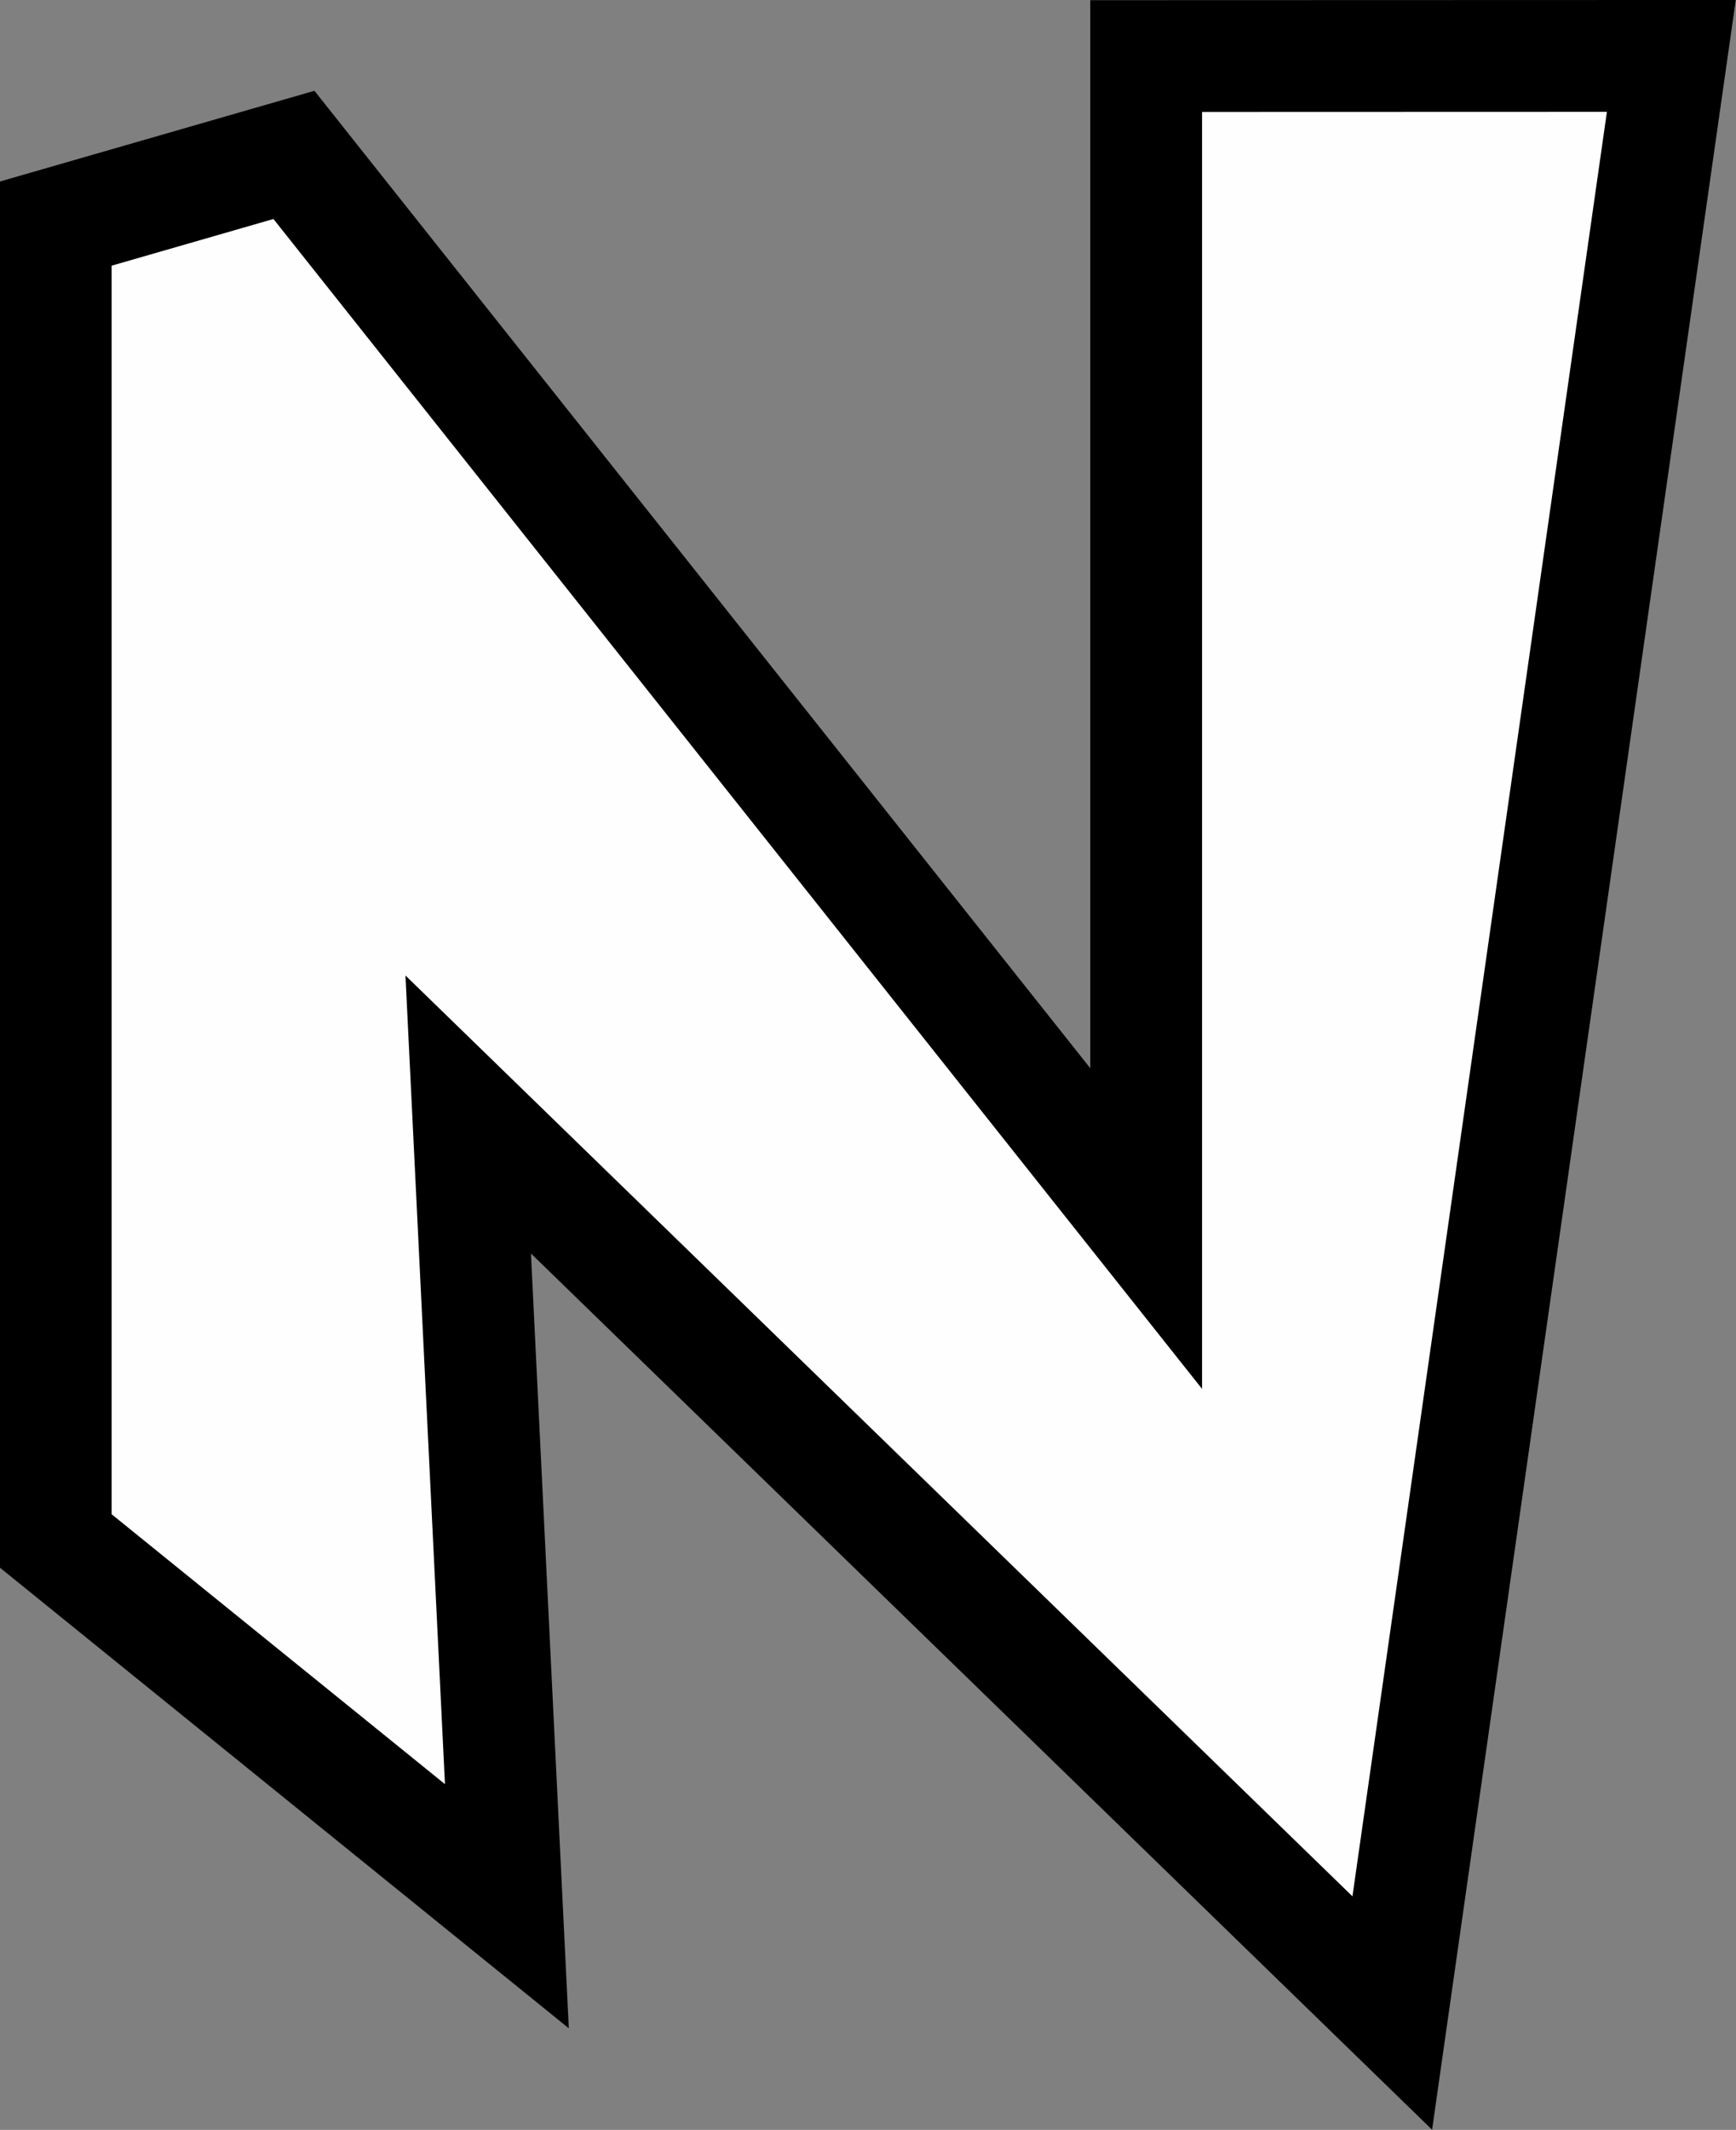
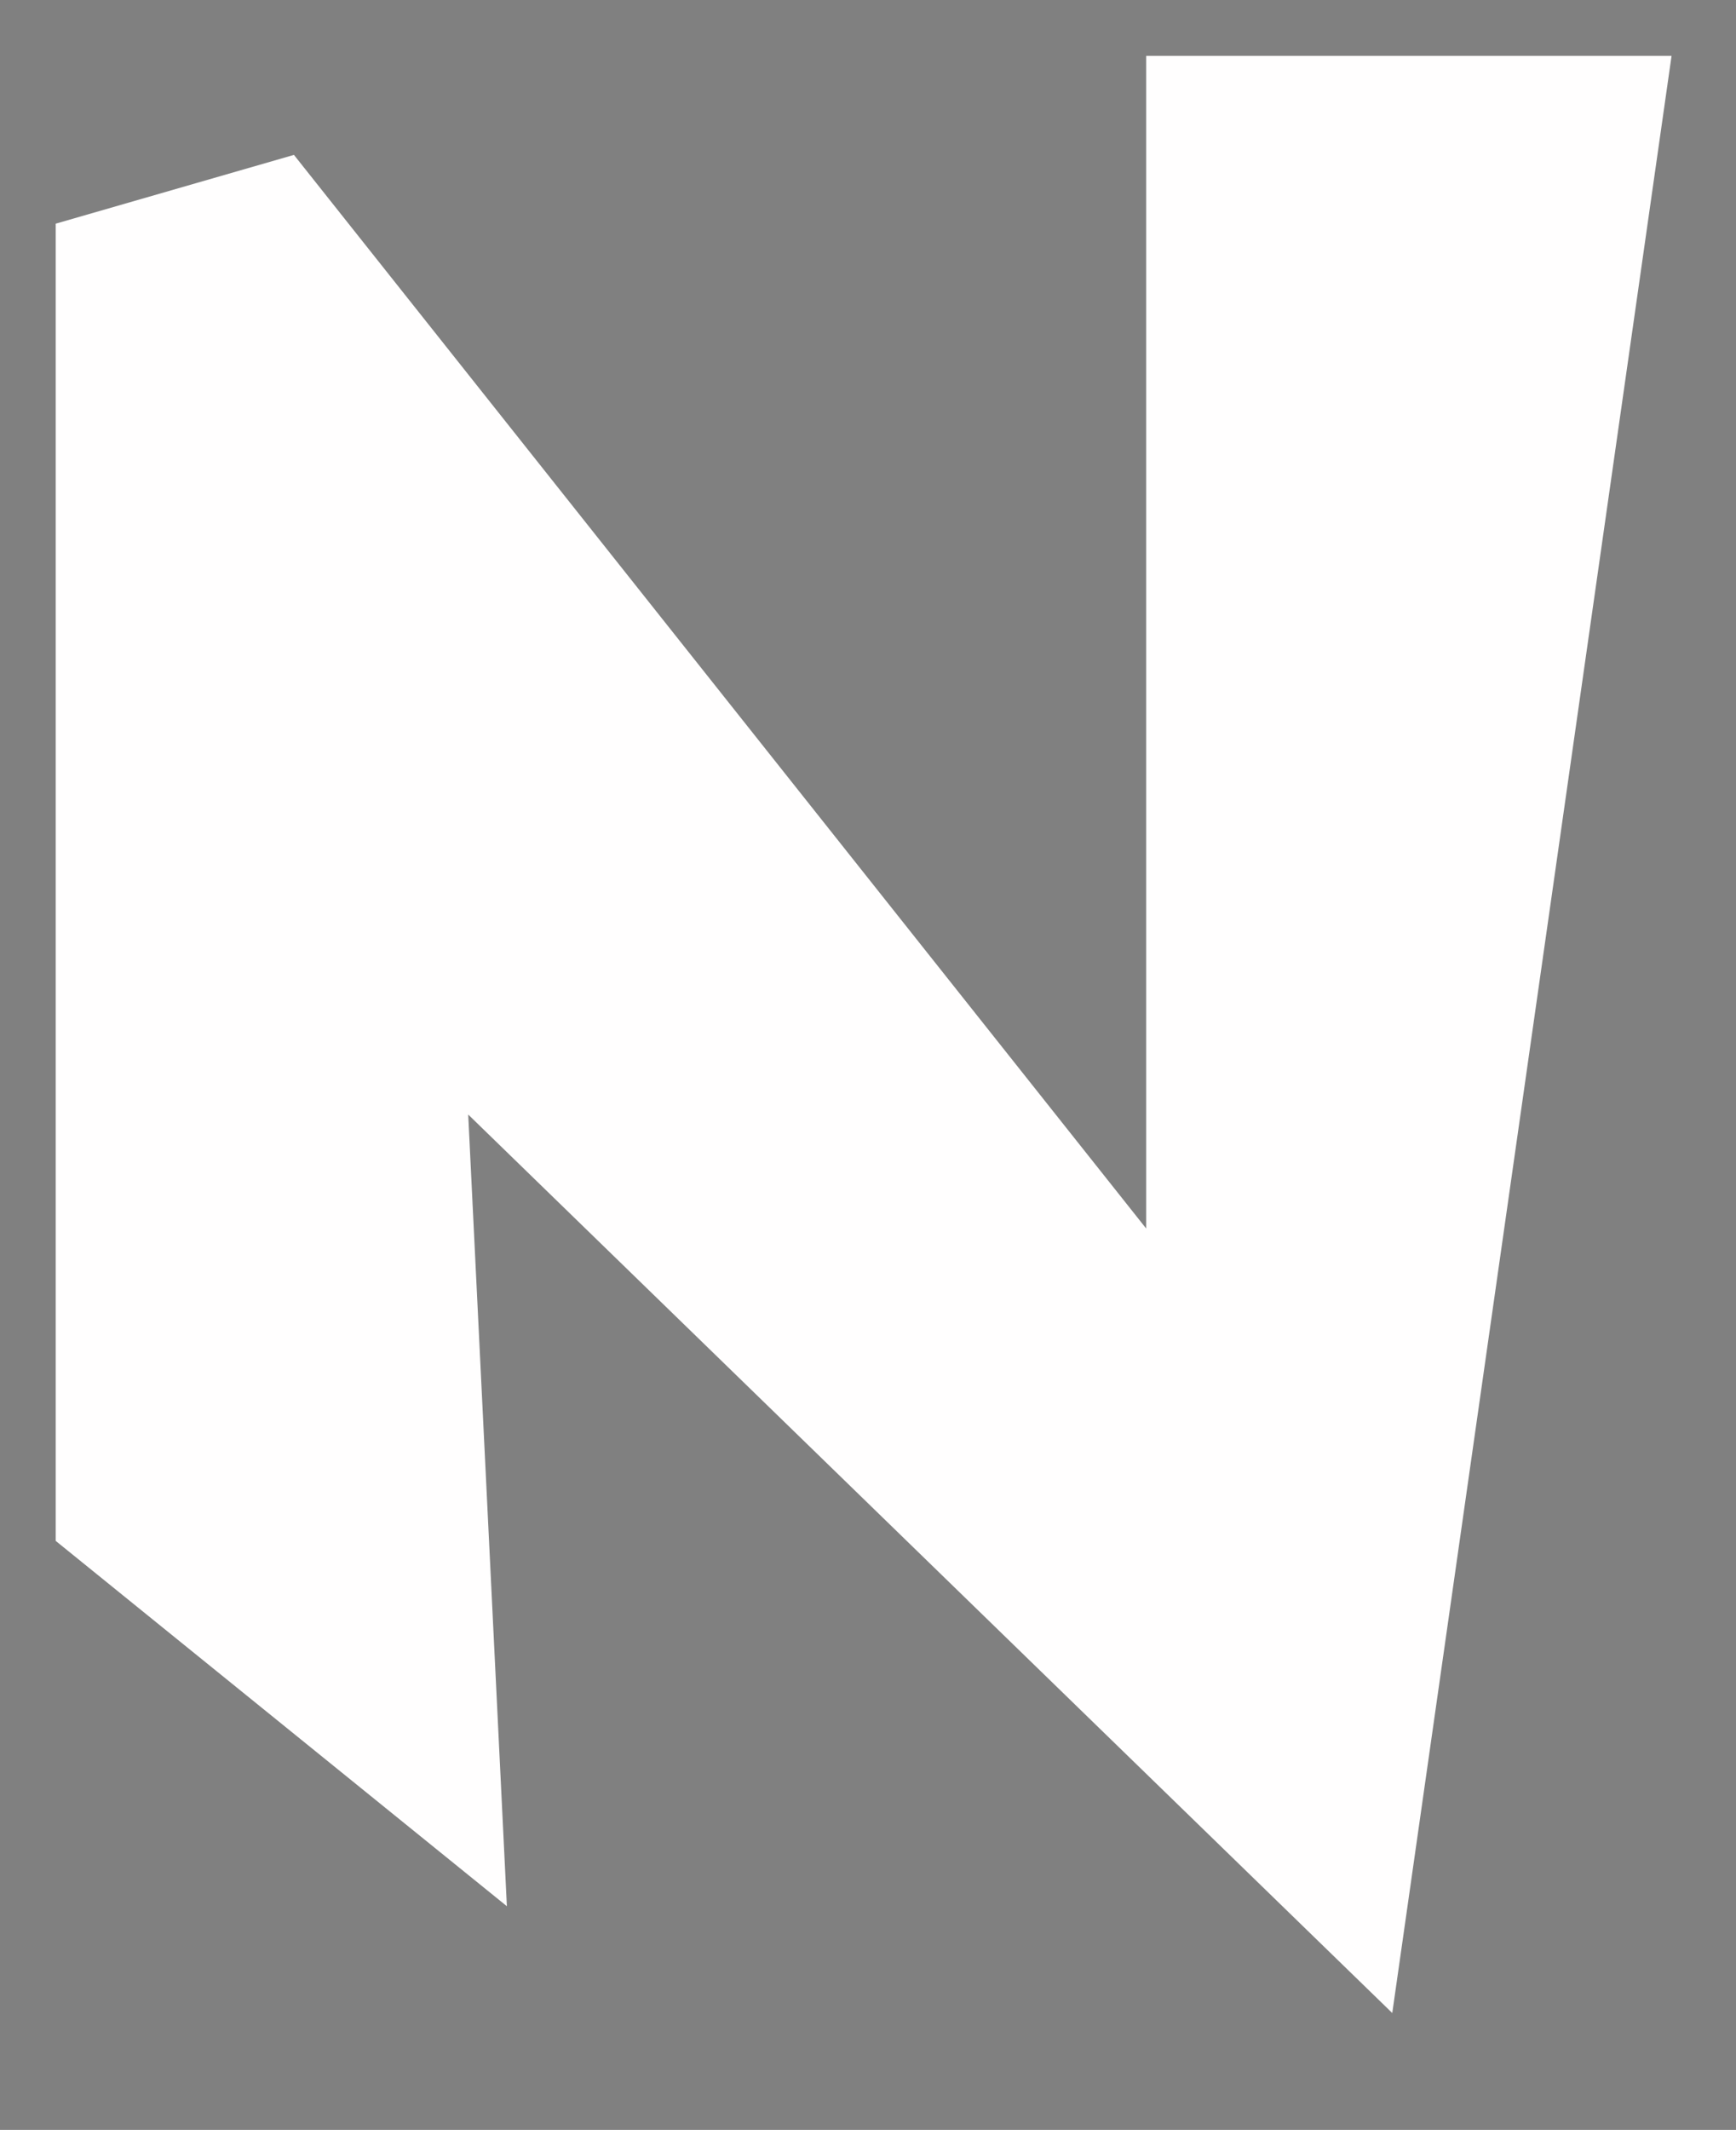
<svg xmlns="http://www.w3.org/2000/svg" fill="#000000" height="380.9" preserveAspectRatio="xMidYMid meet" version="1" viewBox="95.5 65.0 310.6 380.9" width="310.6" zoomAndPan="magnify">
  <rect x="95.5" y="65.0" width="310.6" height="380.9" fill="#808080" stroke="none" />
  <g data-name="outlines and fills">
    <g id="change1_1">
      <path d="M105.47,340.57V105L148.09,92.7l152.48,192V75l94,0L344.6,425,179.27,264.32l6.92,141.58Z" fill="#fffefe" />
    </g>
-     <path d="M105.47 340.57L105.47 104.99 148.09 92.7 300.57 284.71 300.57 75.03 394.53 75 344.6 425 179.27 264.31 186.19 405.9 105.47 340.57z" fill="none" stroke="#000000" stroke-miterlimit="10" stroke-width="20" />
  </g>
</svg>